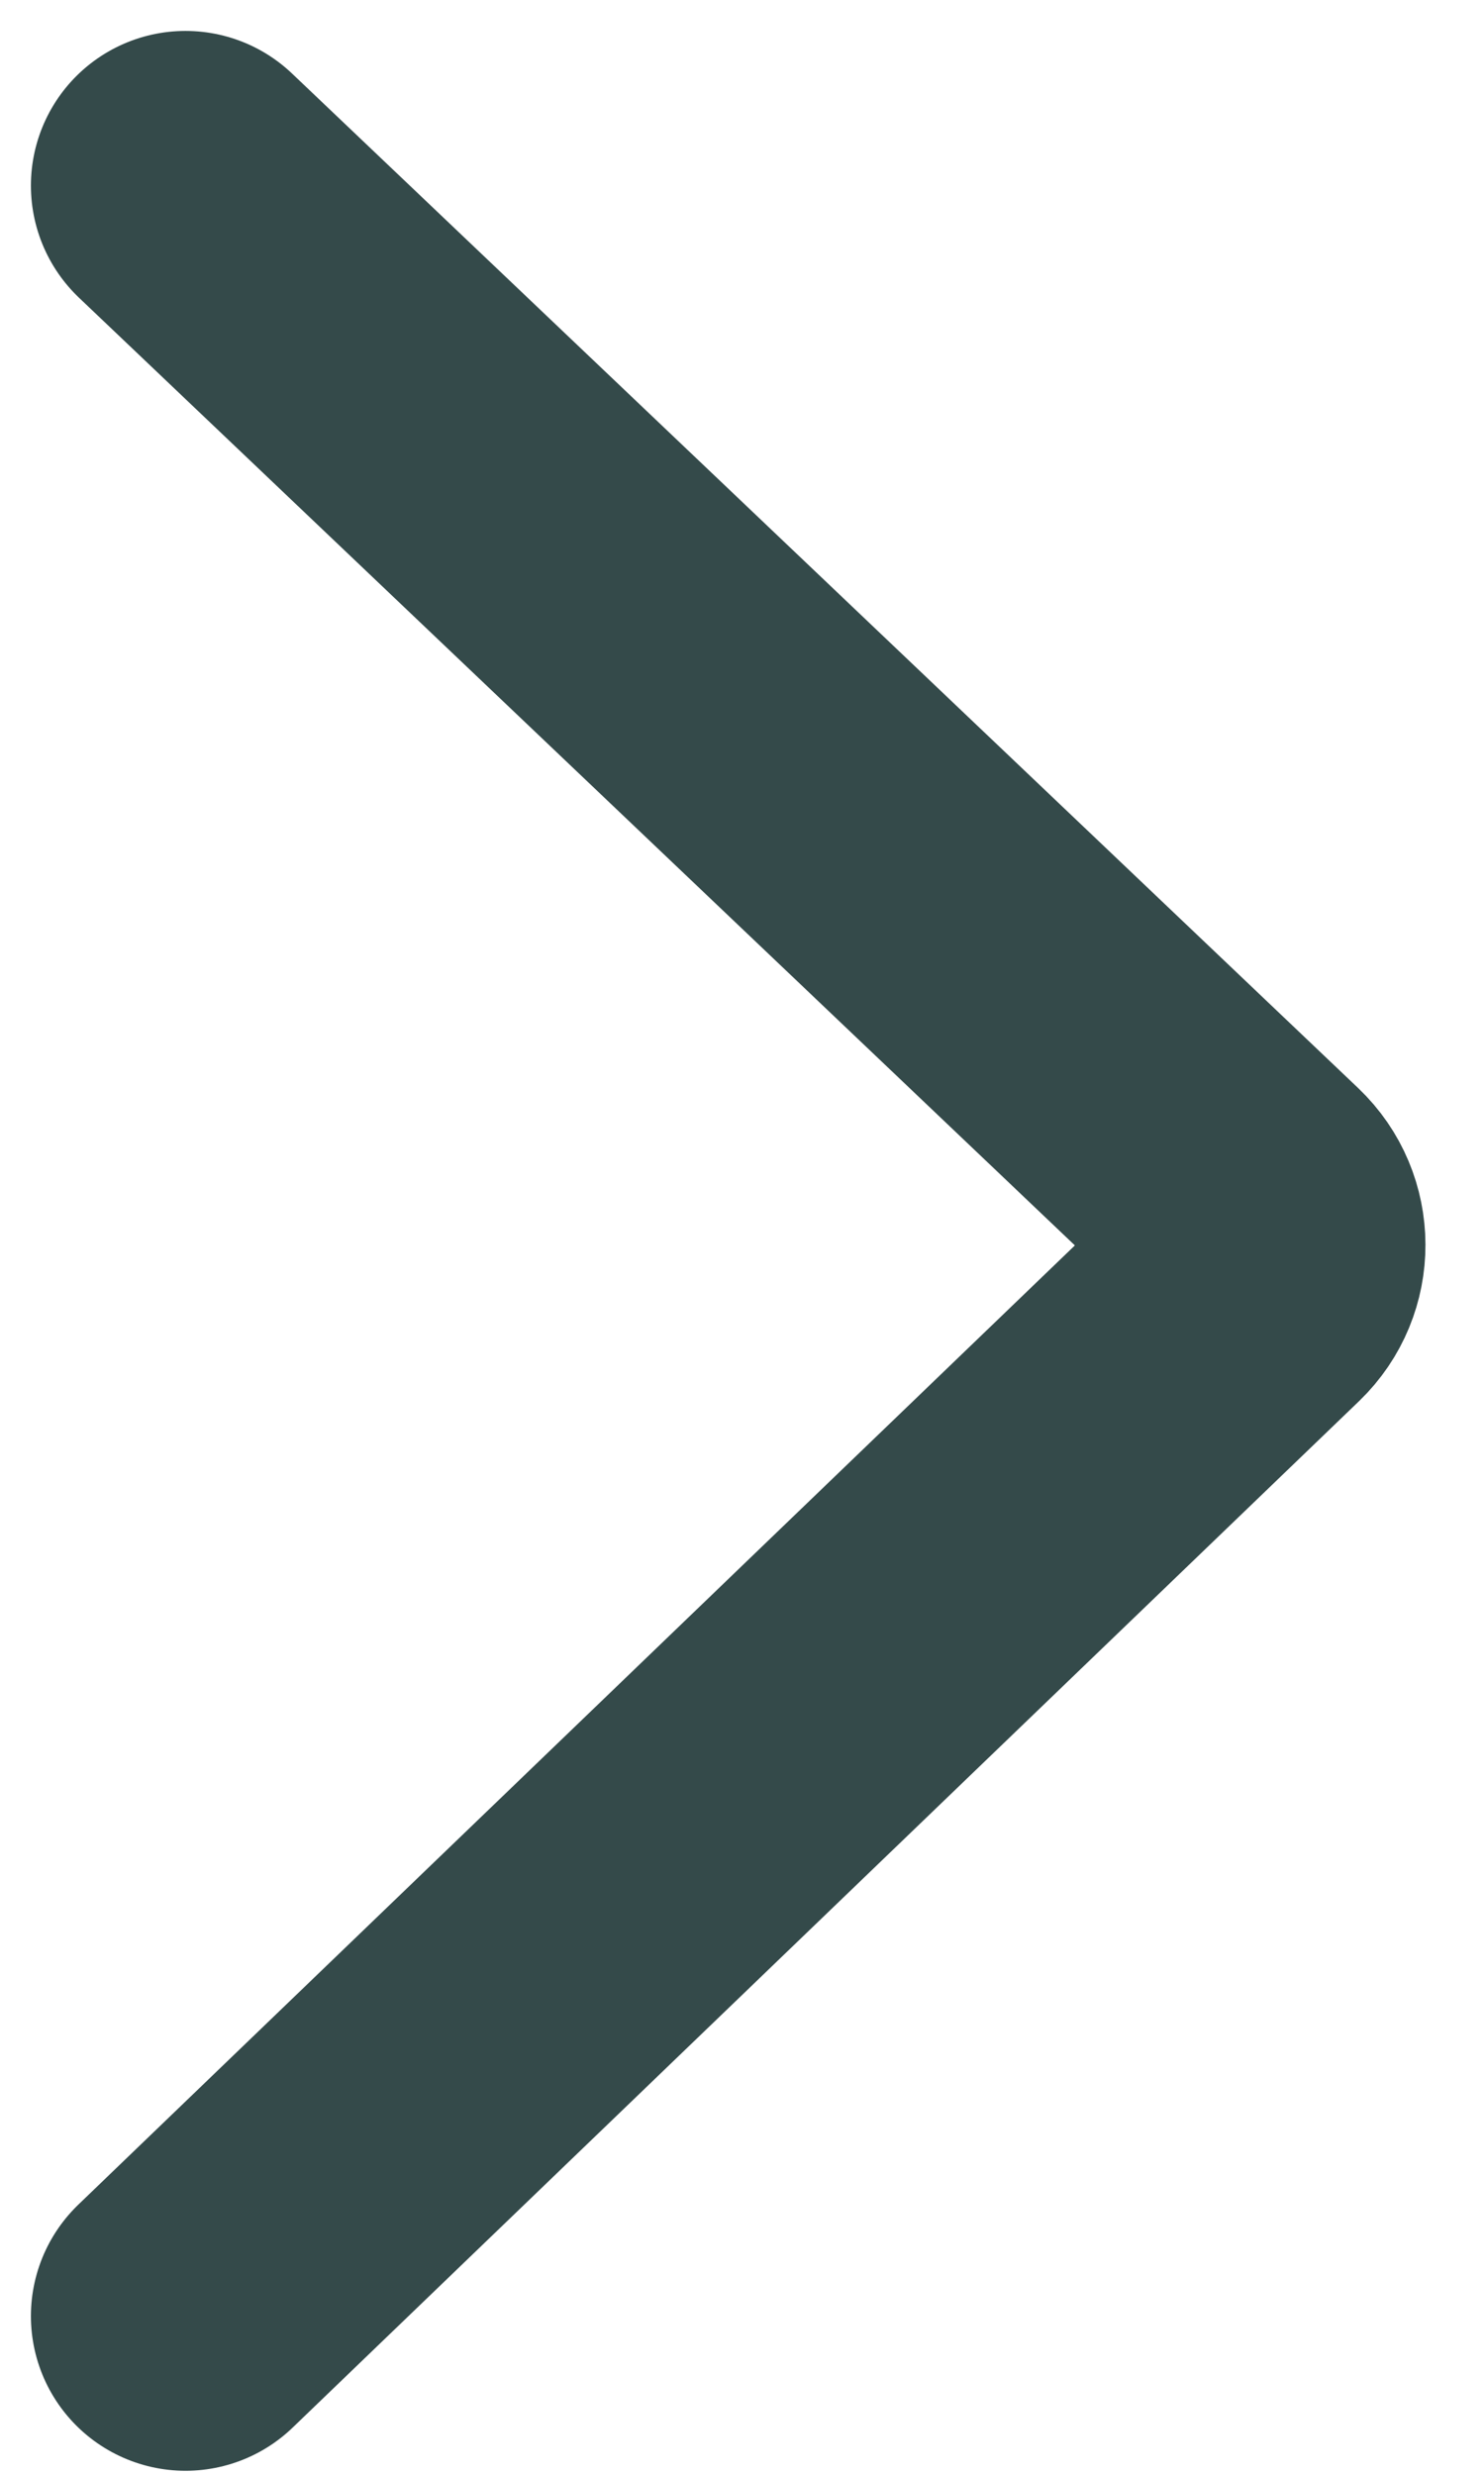
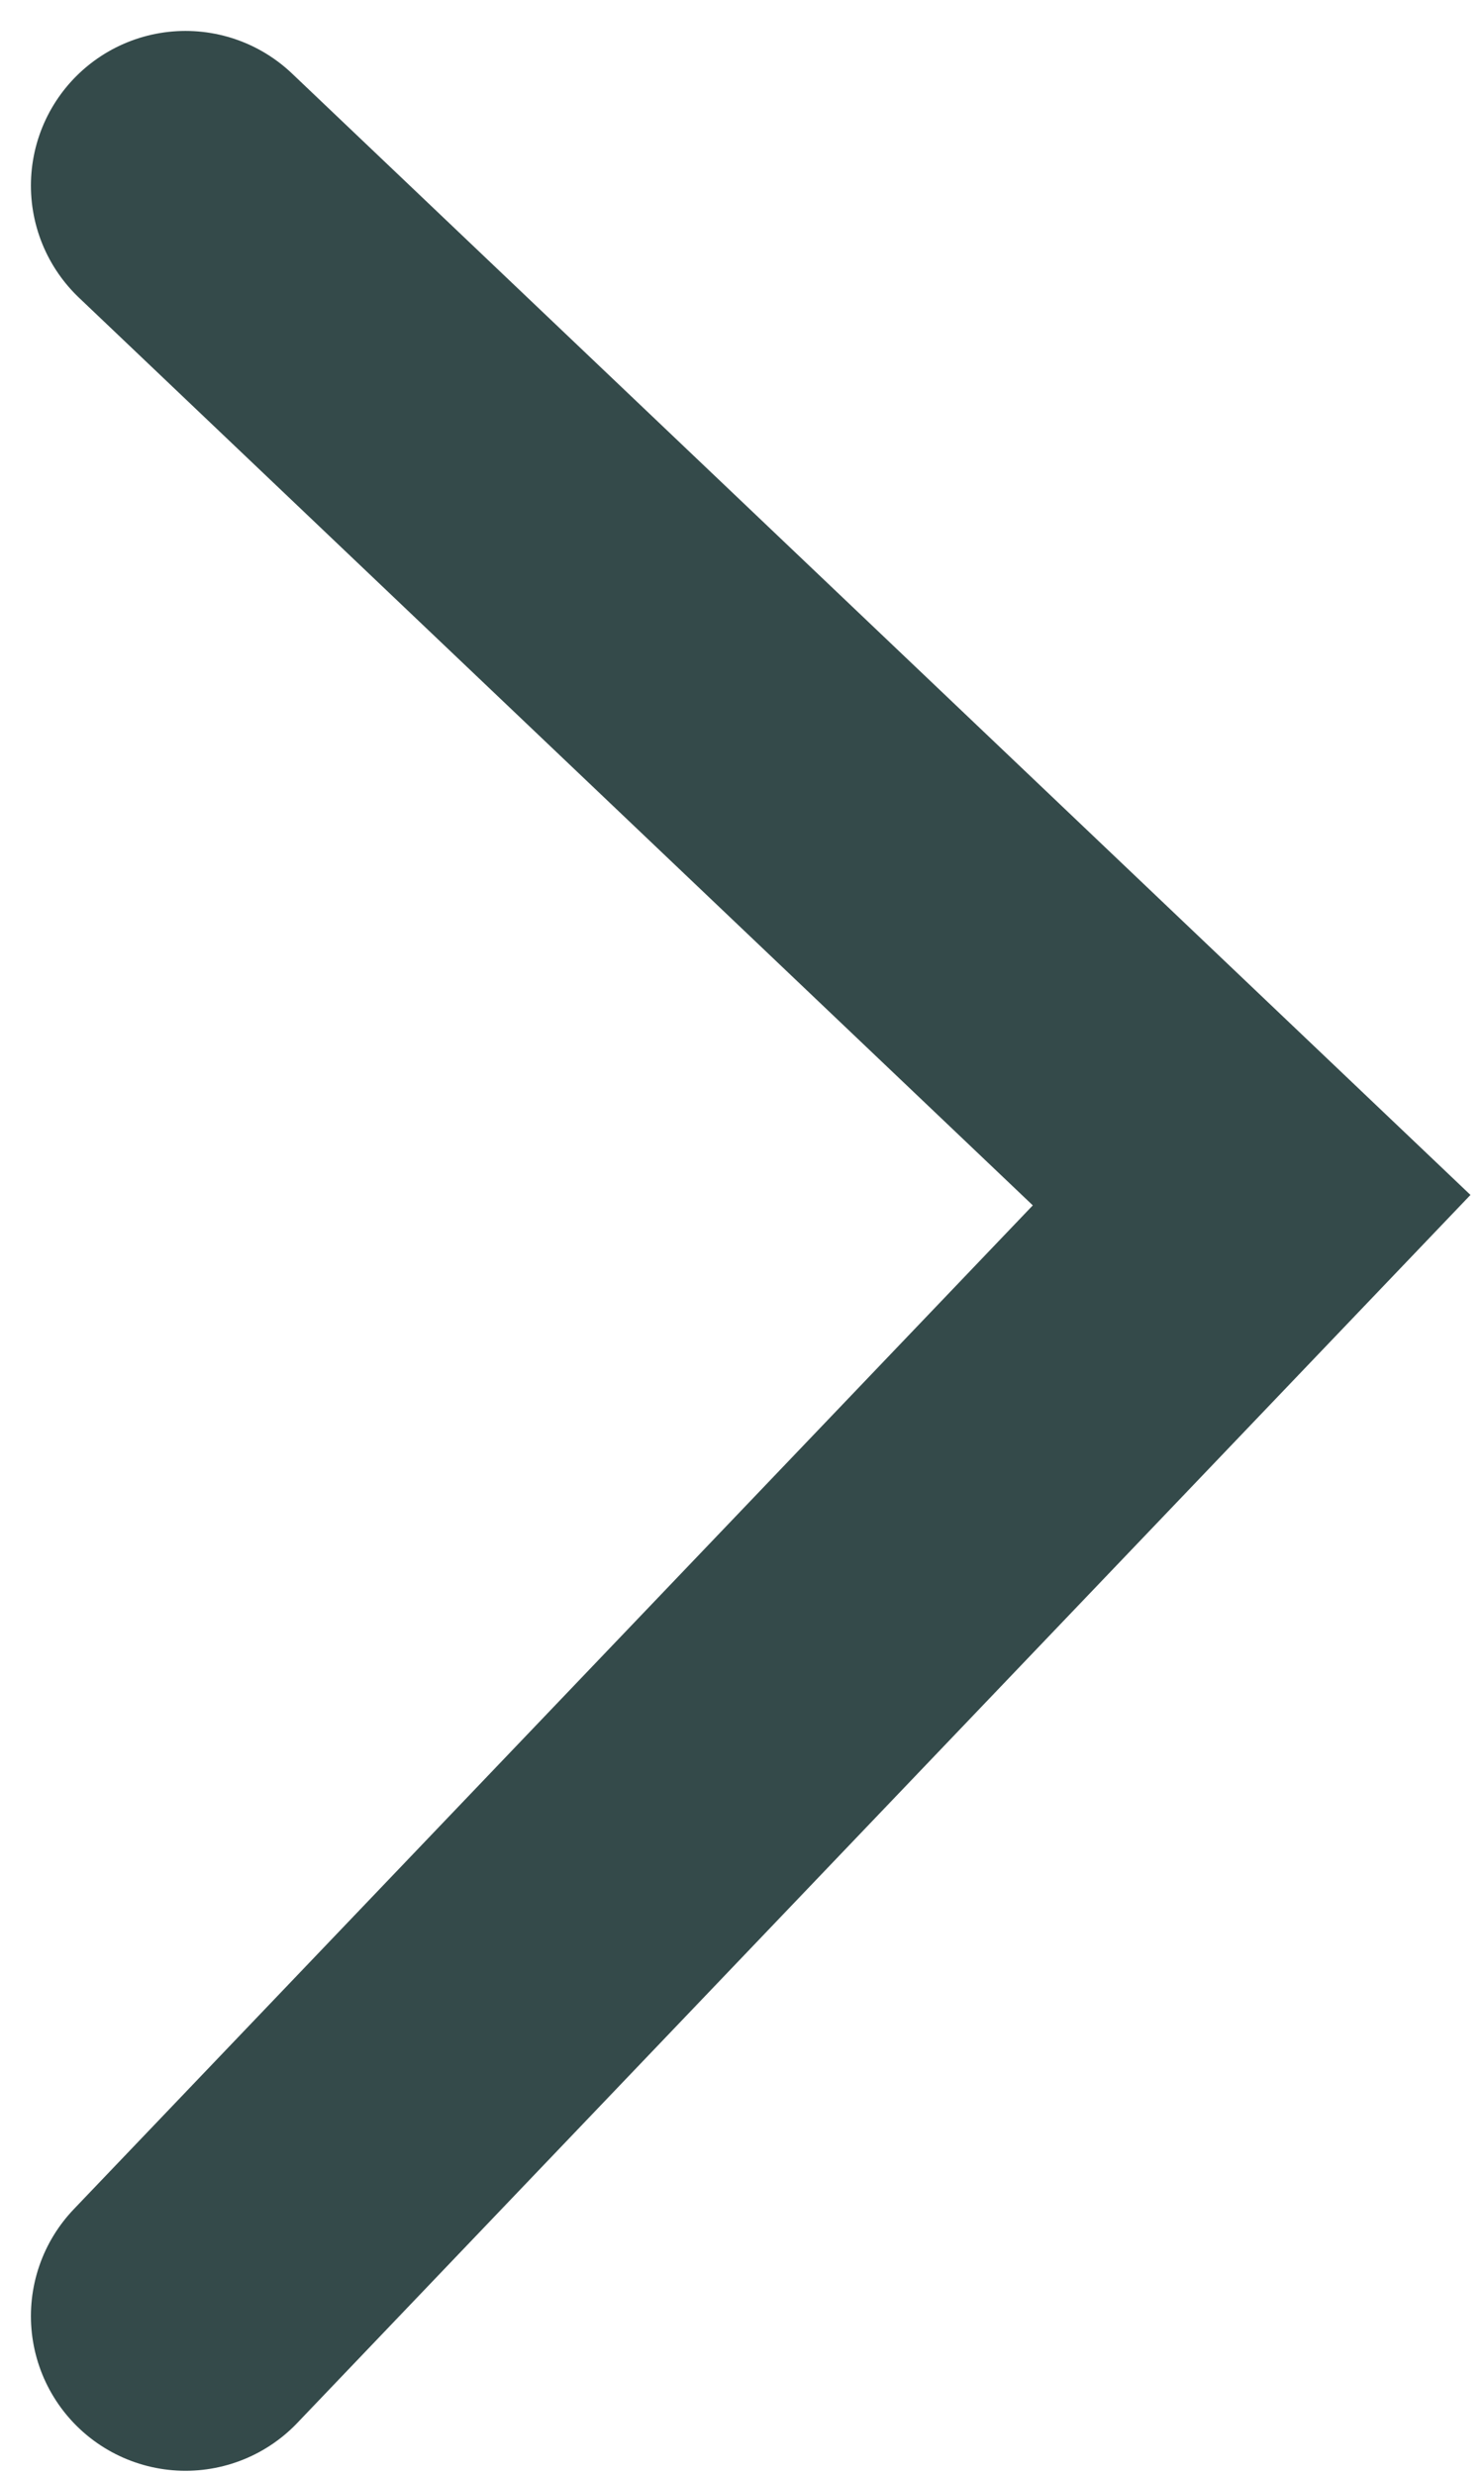
<svg xmlns="http://www.w3.org/2000/svg" width="24" height="40" viewBox="0 0 24 40" fill="none">
-   <path d="M3 3L20.242 19.398C20.655 19.791 20.657 20.449 20.247 20.844L3 37.435" stroke="#344A4A" stroke-width="5" stroke-linecap="round" />
+   <path d="M3 3L20.242 19.398L3 37.435" stroke="#344A4A" stroke-width="5" stroke-linecap="round" />
</svg>